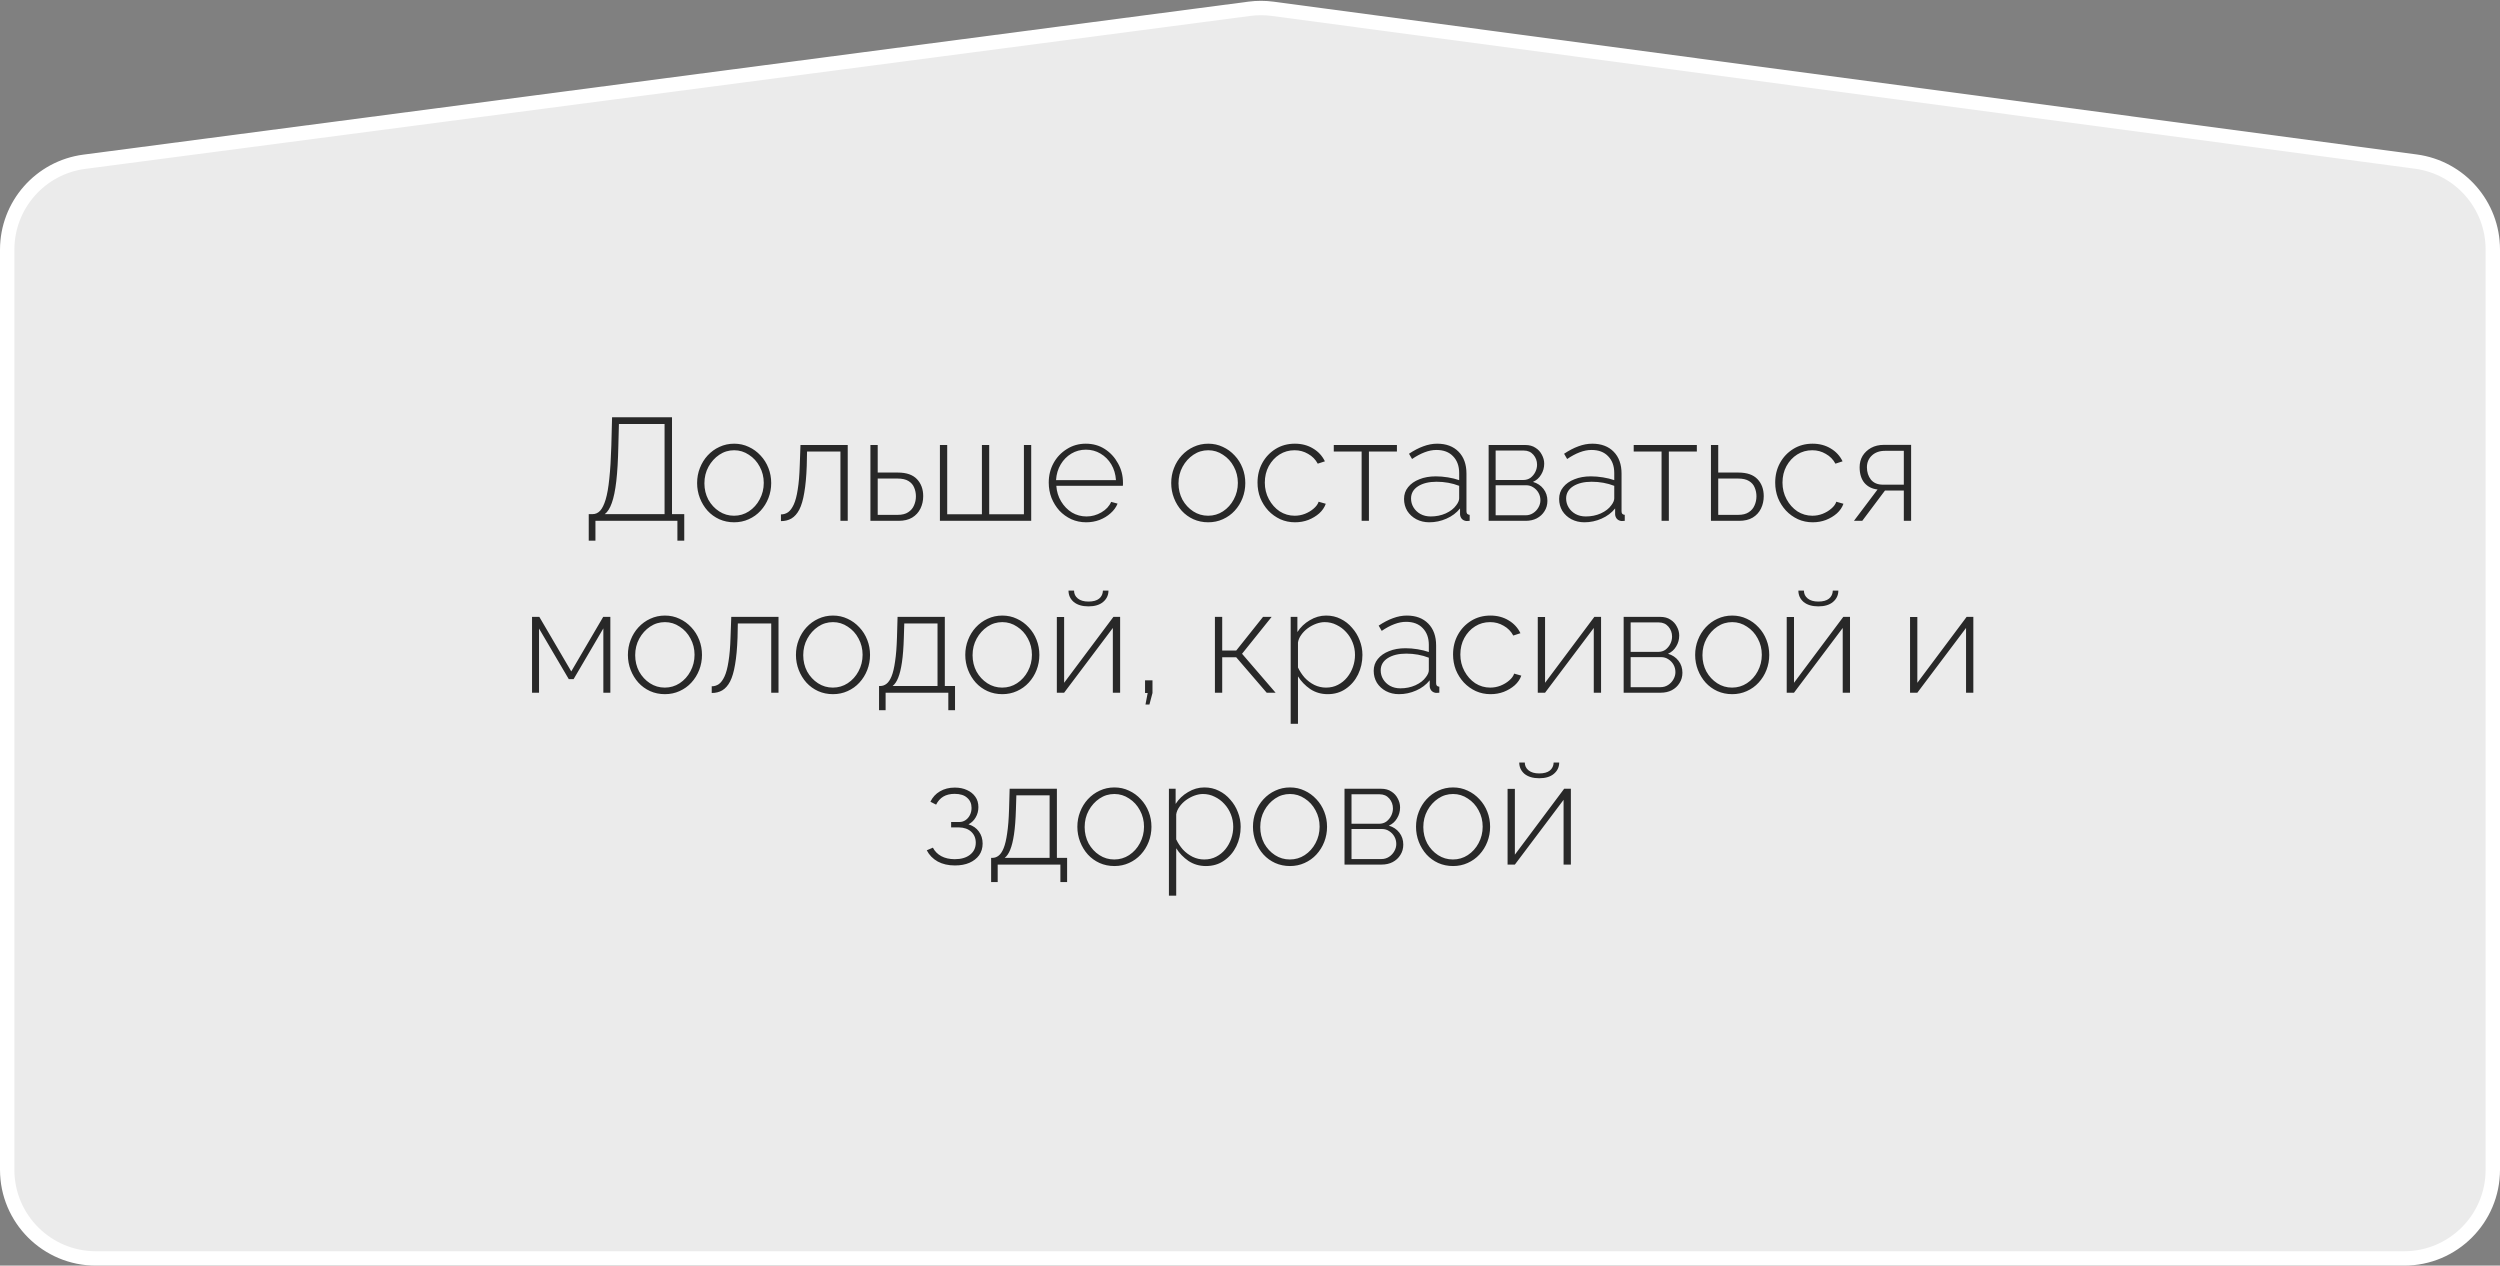
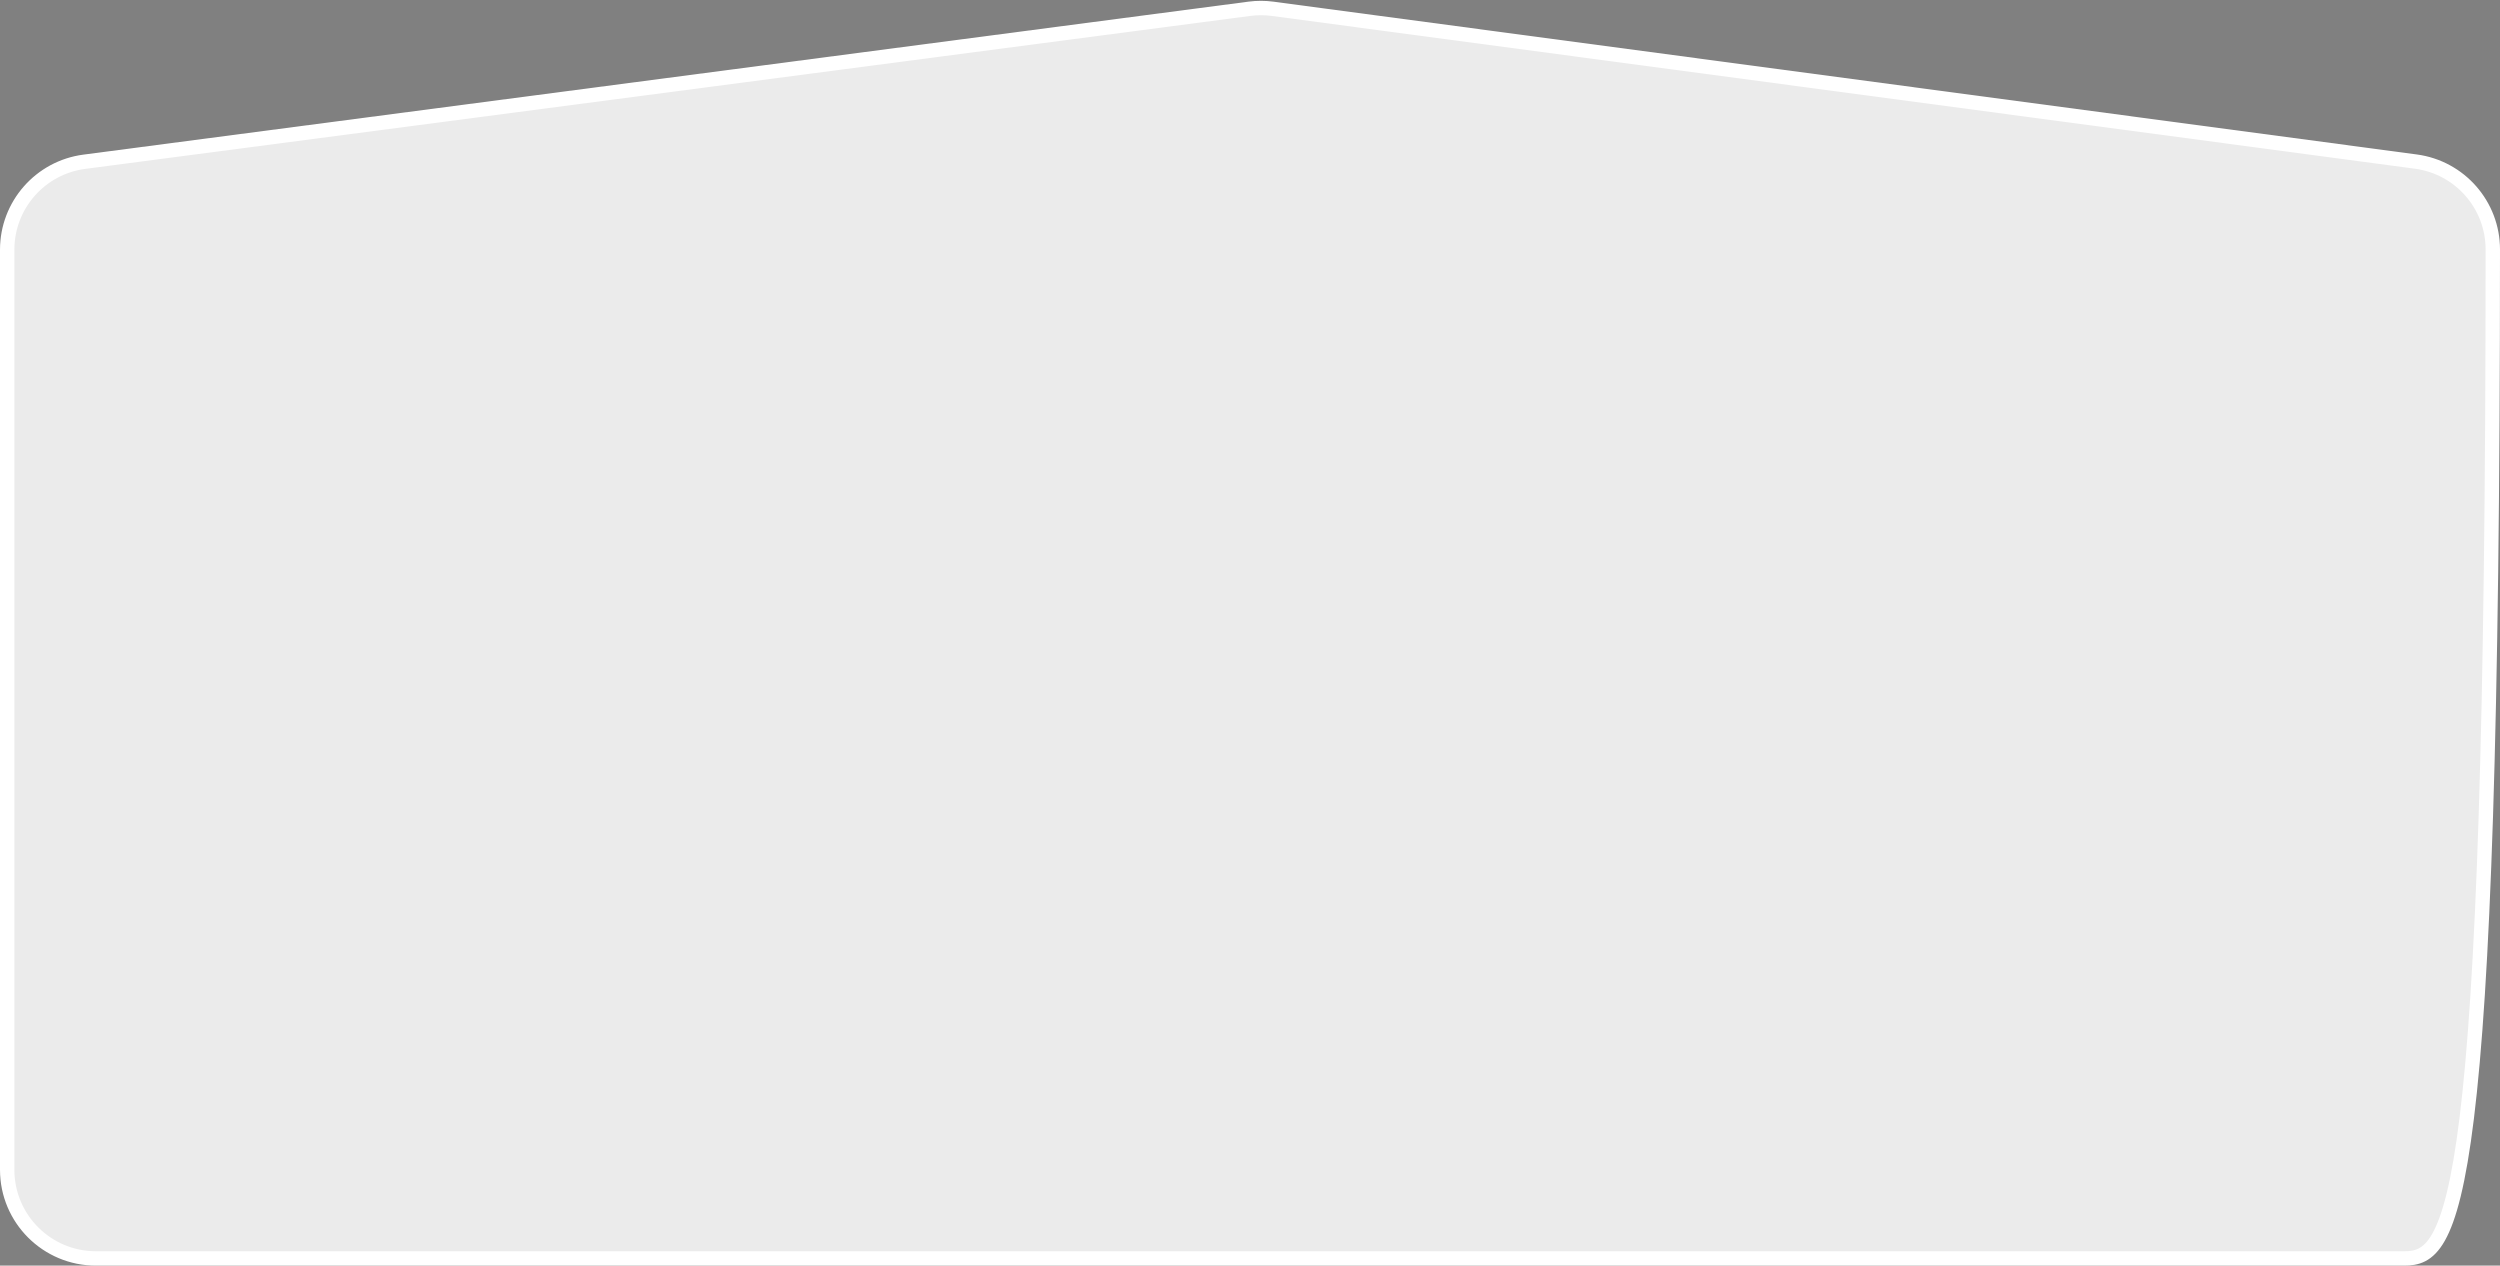
<svg xmlns="http://www.w3.org/2000/svg" width="480" height="243" viewBox="0 0 480 243" fill="none">
  <rect x="0" y="0" width="480" height="243" fill="#808080" stroke="none" />
-   <path d="M478.619 47.904V224.591C478.619 233.995 470.995 241.619 461.591 241.619H18.409C9.005 241.619 1.381 233.995 1.381 224.591V47.941C1.381 39.393 7.717 32.17 16.192 31.057L239.882 1.686C241.367 1.491 242.87 1.493 244.354 1.692L463.847 31.025C472.304 32.155 478.619 39.371 478.619 47.904Z" fill="#EBEBEB" stroke="white" stroke-width="2.761" />
-   <path d="M113.037 103.808V98.712H113.793C114.334 98.712 114.81 98.497 115.221 98.068C115.631 97.62 115.986 96.901 116.285 95.912C116.583 94.923 116.817 93.588 116.985 91.908C117.171 90.209 117.302 88.091 117.377 85.552L117.517 80.12H129.025V98.712H131.377V103.808H130.061V100H114.325V103.808H113.037ZM116.117 98.712H127.597V81.408H118.833L118.721 85.692C118.665 88.38 118.534 90.611 118.329 92.384C118.123 94.157 117.834 95.557 117.461 96.584C117.106 97.592 116.658 98.301 116.117 98.712ZM140.958 100.28C139.931 100.28 138.979 100.084 138.102 99.692C137.243 99.3 136.497 98.759 135.862 98.068C135.227 97.359 134.733 96.547 134.378 95.632C134.023 94.717 133.846 93.756 133.846 92.748C133.846 91.721 134.023 90.76 134.378 89.864C134.733 88.949 135.227 88.147 135.862 87.456C136.515 86.747 137.271 86.196 138.13 85.804C139.007 85.393 139.95 85.188 140.958 85.188C141.966 85.188 142.899 85.393 143.758 85.804C144.617 86.196 145.373 86.747 146.026 87.456C146.679 88.147 147.183 88.949 147.538 89.864C147.893 90.76 148.07 91.721 148.07 92.748C148.07 93.756 147.893 94.717 147.538 95.632C147.183 96.547 146.679 97.359 146.026 98.068C145.391 98.759 144.635 99.3 143.758 99.692C142.899 100.084 141.966 100.28 140.958 100.28ZM135.246 92.804C135.246 93.943 135.498 94.988 136.002 95.94C136.525 96.873 137.215 97.62 138.074 98.18C138.933 98.74 139.885 99.02 140.93 99.02C141.975 99.02 142.927 98.74 143.786 98.18C144.663 97.601 145.354 96.836 145.858 95.884C146.381 94.913 146.642 93.859 146.642 92.72C146.642 91.581 146.381 90.536 145.858 89.584C145.354 88.632 144.663 87.876 143.786 87.316C142.927 86.737 141.985 86.448 140.958 86.448C139.913 86.448 138.961 86.737 138.102 87.316C137.243 87.895 136.553 88.66 136.03 89.612C135.507 90.564 135.246 91.628 135.246 92.804ZM149.94 100.056V98.768C150.444 98.768 150.902 98.628 151.312 98.348C151.723 98.049 152.087 97.555 152.404 96.864C152.722 96.173 152.974 95.221 153.16 94.008C153.366 92.776 153.496 91.227 153.552 89.36L153.692 85.44H162.764V100H161.364V86.7H154.952L154.896 89.444C154.822 91.497 154.663 93.215 154.42 94.596C154.196 95.959 153.879 97.041 153.468 97.844C153.058 98.628 152.554 99.197 151.956 99.552C151.378 99.888 150.706 100.056 149.94 100.056ZM167.12 100V85.44H168.52V90.732H172.412C174.036 90.732 175.249 91.152 176.052 91.992C176.854 92.832 177.256 93.924 177.256 95.268C177.256 96.127 177.078 96.92 176.724 97.648C176.369 98.376 175.837 98.955 175.128 99.384C174.437 99.795 173.569 100 172.524 100H167.12ZM168.52 98.852H172.356C173.196 98.852 173.868 98.684 174.372 98.348C174.894 98.012 175.268 97.573 175.492 97.032C175.734 96.491 175.856 95.912 175.856 95.296C175.856 94.699 175.744 94.139 175.52 93.616C175.314 93.093 174.95 92.673 174.428 92.356C173.924 92.039 173.214 91.88 172.3 91.88H168.52V98.852ZM180.463 100V85.44H181.863V98.74H188.527V85.44H189.927V98.74H196.591V85.44H197.991V100H180.463ZM208.554 100.28C207.527 100.28 206.575 100.084 205.698 99.692C204.82 99.281 204.055 98.731 203.402 98.04C202.767 97.331 202.263 96.519 201.89 95.604C201.535 94.671 201.358 93.691 201.358 92.664C201.358 91.283 201.666 90.032 202.282 88.912C202.898 87.792 203.747 86.896 204.83 86.224C205.912 85.533 207.126 85.188 208.47 85.188C209.851 85.188 211.074 85.533 212.138 86.224C213.202 86.915 214.042 87.829 214.658 88.968C215.292 90.088 215.61 91.32 215.61 92.664C215.61 92.776 215.61 92.888 215.61 93C215.61 93.112 215.6 93.205 215.582 93.28H202.814C202.888 94.381 203.196 95.38 203.738 96.276C204.279 97.172 204.97 97.881 205.81 98.404C206.668 98.908 207.602 99.16 208.61 99.16C209.618 99.16 210.57 98.899 211.466 98.376C212.362 97.853 212.987 97.181 213.342 96.36L214.574 96.696C214.294 97.387 213.846 98.003 213.23 98.544C212.632 99.085 211.923 99.515 211.102 99.832C210.299 100.131 209.45 100.28 208.554 100.28ZM202.758 92.188H214.266C214.191 91.049 213.892 90.041 213.37 89.164C212.847 88.287 212.156 87.596 211.298 87.092C210.458 86.588 209.524 86.336 208.498 86.336C207.471 86.336 206.538 86.588 205.698 87.092C204.858 87.596 204.176 88.287 203.654 89.164C203.131 90.041 202.832 91.049 202.758 92.188ZM231.985 100.28C230.959 100.28 230.007 100.084 229.129 99.692C228.271 99.3 227.524 98.759 226.889 98.068C226.255 97.359 225.76 96.547 225.405 95.632C225.051 94.717 224.873 93.756 224.873 92.748C224.873 91.721 225.051 90.76 225.405 89.864C225.76 88.949 226.255 88.147 226.889 87.456C227.543 86.747 228.299 86.196 229.157 85.804C230.035 85.393 230.977 85.188 231.985 85.188C232.993 85.188 233.927 85.393 234.785 85.804C235.644 86.196 236.4 86.747 237.053 87.456C237.707 88.147 238.211 88.949 238.565 89.864C238.92 90.76 239.097 91.721 239.097 92.748C239.097 93.756 238.92 94.717 238.565 95.632C238.211 96.547 237.707 97.359 237.053 98.068C236.419 98.759 235.663 99.3 234.785 99.692C233.927 100.084 232.993 100.28 231.985 100.28ZM226.273 92.804C226.273 93.943 226.525 94.988 227.029 95.94C227.552 96.873 228.243 97.62 229.101 98.18C229.96 98.74 230.912 99.02 231.957 99.02C233.003 99.02 233.955 98.74 234.813 98.18C235.691 97.601 236.381 96.836 236.885 95.884C237.408 94.913 237.669 93.859 237.669 92.72C237.669 91.581 237.408 90.536 236.885 89.584C236.381 88.632 235.691 87.876 234.813 87.316C233.955 86.737 233.012 86.448 231.985 86.448C230.94 86.448 229.988 86.737 229.129 87.316C228.271 87.895 227.58 88.66 227.057 89.612C226.535 90.564 226.273 91.628 226.273 92.804ZM248.64 100.28C247.632 100.28 246.689 100.084 245.812 99.692C244.934 99.281 244.169 98.731 243.516 98.04C242.862 97.331 242.349 96.519 241.976 95.604C241.621 94.689 241.444 93.709 241.444 92.664C241.444 91.264 241.752 90.004 242.368 88.884C242.984 87.764 243.833 86.868 244.916 86.196C245.998 85.524 247.23 85.188 248.612 85.188C249.937 85.188 251.104 85.496 252.112 86.112C253.12 86.709 253.876 87.531 254.38 88.576L253.008 89.024C252.578 88.221 251.962 87.596 251.16 87.148C250.376 86.681 249.508 86.448 248.556 86.448C247.492 86.448 246.53 86.719 245.672 87.26C244.813 87.801 244.122 88.548 243.6 89.5C243.096 90.433 242.844 91.488 242.844 92.664C242.844 93.821 243.105 94.885 243.628 95.856C244.15 96.827 244.841 97.601 245.7 98.18C246.577 98.74 247.538 99.02 248.584 99.02C249.256 99.02 249.909 98.899 250.544 98.656C251.197 98.395 251.757 98.059 252.224 97.648C252.709 97.237 253.026 96.799 253.176 96.332L254.548 96.724C254.305 97.415 253.885 98.031 253.288 98.572C252.69 99.095 251.99 99.515 251.188 99.832C250.404 100.131 249.554 100.28 248.64 100.28ZM261.433 100V86.7H256.085V85.44H268.209V86.7H262.833V100H261.433ZM269.576 95.8C269.576 94.923 269.837 94.167 270.36 93.532C270.882 92.879 271.601 92.375 272.516 92.02C273.43 91.647 274.485 91.46 275.68 91.46C276.426 91.46 277.201 91.525 278.004 91.656C278.806 91.787 279.525 91.964 280.16 92.188V90.816C280.16 89.472 279.768 88.399 278.984 87.596C278.218 86.793 277.154 86.392 275.792 86.392C275.064 86.392 274.308 86.541 273.524 86.84C272.74 87.139 271.937 87.568 271.116 88.128L270.528 87.12C271.48 86.485 272.394 86.009 273.272 85.692C274.168 85.356 275.054 85.188 275.932 85.188C277.668 85.188 279.04 85.701 280.048 86.728C281.056 87.755 281.56 89.155 281.56 90.928V98.152C281.56 98.376 281.606 98.544 281.7 98.656C281.812 98.768 281.97 98.833 282.176 98.852V100C282.008 100.019 281.868 100.028 281.756 100.028C281.644 100.028 281.55 100.028 281.476 100.028C281.121 99.972 280.841 99.823 280.636 99.58C280.449 99.337 280.346 99.067 280.328 98.768V97.62C279.656 98.46 278.788 99.113 277.724 99.58C276.678 100.047 275.577 100.28 274.42 100.28C273.505 100.28 272.674 100.084 271.928 99.692C271.2 99.3 270.621 98.768 270.192 98.096C269.781 97.405 269.576 96.64 269.576 95.8ZM279.6 97.004C279.786 96.761 279.926 96.528 280.02 96.304C280.113 96.08 280.16 95.875 280.16 95.688V93.28C279.488 93.019 278.788 92.823 278.06 92.692C277.332 92.561 276.585 92.496 275.82 92.496C274.364 92.496 273.178 92.785 272.264 93.364C271.368 93.943 270.92 94.727 270.92 95.716C270.92 96.332 271.078 96.901 271.396 97.424C271.713 97.947 272.152 98.367 272.712 98.684C273.29 99.001 273.953 99.16 274.7 99.16C275.745 99.16 276.706 98.964 277.584 98.572C278.48 98.161 279.152 97.639 279.6 97.004ZM285.819 100V85.44H292.847C293.631 85.44 294.284 85.617 294.807 85.972C295.348 86.308 295.759 86.756 296.039 87.316C296.337 87.857 296.487 88.427 296.487 89.024C296.487 89.789 296.291 90.489 295.899 91.124C295.525 91.759 295.003 92.225 294.331 92.524C295.171 92.767 295.843 93.215 296.347 93.868C296.851 94.521 297.103 95.287 297.103 96.164C297.103 96.911 296.916 97.573 296.543 98.152C296.188 98.731 295.693 99.188 295.059 99.524C294.443 99.841 293.733 100 292.931 100H285.819ZM287.163 98.936H292.903C293.444 98.936 293.929 98.796 294.359 98.516C294.788 98.236 295.124 97.881 295.367 97.452C295.628 97.004 295.759 96.537 295.759 96.052C295.759 95.529 295.637 95.053 295.395 94.624C295.152 94.195 294.825 93.849 294.415 93.588C294.004 93.308 293.537 93.168 293.015 93.168H287.163V98.936ZM287.163 92.16H292.455C292.996 92.16 293.463 92.02 293.855 91.74C294.247 91.441 294.555 91.068 294.779 90.62C295.003 90.172 295.115 89.705 295.115 89.22C295.115 88.492 294.881 87.857 294.415 87.316C293.948 86.775 293.332 86.504 292.567 86.504H287.163V92.16ZM299.353 95.8C299.353 94.923 299.614 94.167 300.137 93.532C300.66 92.879 301.378 92.375 302.293 92.02C303.208 91.647 304.262 91.46 305.457 91.46C306.204 91.46 306.978 91.525 307.781 91.656C308.584 91.787 309.302 91.964 309.937 92.188V90.816C309.937 89.472 309.545 88.399 308.761 87.596C307.996 86.793 306.932 86.392 305.569 86.392C304.841 86.392 304.085 86.541 303.301 86.84C302.517 87.139 301.714 87.568 300.893 88.128L300.305 87.12C301.257 86.485 302.172 86.009 303.049 85.692C303.945 85.356 304.832 85.188 305.709 85.188C307.445 85.188 308.817 85.701 309.825 86.728C310.833 87.755 311.337 89.155 311.337 90.928V98.152C311.337 98.376 311.384 98.544 311.477 98.656C311.589 98.768 311.748 98.833 311.953 98.852V100C311.785 100.019 311.645 100.028 311.533 100.028C311.421 100.028 311.328 100.028 311.253 100.028C310.898 99.972 310.618 99.823 310.413 99.58C310.226 99.337 310.124 99.067 310.105 98.768V97.62C309.433 98.46 308.565 99.113 307.501 99.58C306.456 100.047 305.354 100.28 304.197 100.28C303.282 100.28 302.452 100.084 301.705 99.692C300.977 99.3 300.398 98.768 299.969 98.096C299.558 97.405 299.353 96.64 299.353 95.8ZM309.377 97.004C309.564 96.761 309.704 96.528 309.797 96.304C309.89 96.08 309.937 95.875 309.937 95.688V93.28C309.265 93.019 308.565 92.823 307.837 92.692C307.109 92.561 306.362 92.496 305.597 92.496C304.141 92.496 302.956 92.785 302.041 93.364C301.145 93.943 300.697 94.727 300.697 95.716C300.697 96.332 300.856 96.901 301.173 97.424C301.49 97.947 301.929 98.367 302.489 98.684C303.068 99.001 303.73 99.16 304.477 99.16C305.522 99.16 306.484 98.964 307.361 98.572C308.257 98.161 308.929 97.639 309.377 97.004ZM319.019 100V86.7H313.671V85.44H325.795V86.7H320.419V100H319.019ZM328.502 100V85.44H329.902V90.732H333.794C335.418 90.732 336.632 91.152 337.434 91.992C338.237 92.832 338.638 93.924 338.638 95.268C338.638 96.127 338.461 96.92 338.106 97.648C337.752 98.376 337.22 98.955 336.51 99.384C335.82 99.795 334.952 100 333.906 100H328.502ZM329.902 98.852H333.738C334.578 98.852 335.25 98.684 335.754 98.348C336.277 98.012 336.65 97.573 336.874 97.032C337.117 96.491 337.238 95.912 337.238 95.296C337.238 94.699 337.126 94.139 336.902 93.616C336.697 93.093 336.333 92.673 335.81 92.356C335.306 92.039 334.597 91.88 333.682 91.88H329.902V98.852ZM348.034 100.28C347.026 100.28 346.083 100.084 345.206 99.692C344.329 99.281 343.563 98.731 342.91 98.04C342.257 97.331 341.743 96.519 341.37 95.604C341.015 94.689 340.838 93.709 340.838 92.664C340.838 91.264 341.146 90.004 341.762 88.884C342.378 87.764 343.227 86.868 344.31 86.196C345.393 85.524 346.625 85.188 348.006 85.188C349.331 85.188 350.498 85.496 351.506 86.112C352.514 86.709 353.27 87.531 353.774 88.576L352.402 89.024C351.973 88.221 351.357 87.596 350.554 87.148C349.77 86.681 348.902 86.448 347.95 86.448C346.886 86.448 345.925 86.719 345.066 87.26C344.207 87.801 343.517 88.548 342.994 89.5C342.49 90.433 342.238 91.488 342.238 92.664C342.238 93.821 342.499 94.885 343.022 95.856C343.545 96.827 344.235 97.601 345.094 98.18C345.971 98.74 346.933 99.02 347.978 99.02C348.65 99.02 349.303 98.899 349.938 98.656C350.591 98.395 351.151 98.059 351.618 97.648C352.103 97.237 352.421 96.799 352.57 96.332L353.942 96.724C353.699 97.415 353.279 98.031 352.682 98.572C352.085 99.095 351.385 99.515 350.582 99.832C349.798 100.131 348.949 100.28 348.034 100.28ZM355.957 100L360.493 93.98C359.448 93.868 358.608 93.448 357.973 92.72C357.357 91.973 357.049 90.965 357.049 89.696C357.049 88.893 357.236 88.175 357.609 87.54C358.001 86.905 358.543 86.392 359.233 86C359.943 85.608 360.773 85.412 361.725 85.412H366.933V100H365.533V94.176H361.921L357.553 100H355.957ZM361.529 93.056H365.533V86.56H361.921C360.876 86.56 360.036 86.859 359.401 87.456C358.767 88.053 358.449 88.809 358.449 89.724C358.449 90.639 358.701 91.423 359.205 92.076C359.728 92.729 360.503 93.056 361.529 93.056ZM102.151 133V118.44H103.551L109.683 128.912L115.815 118.44H117.187V133H115.843V120.652L110.131 130.396H109.207L103.495 120.68V133H102.151ZM127.669 133.28C126.642 133.28 125.69 133.084 124.813 132.692C123.954 132.3 123.208 131.759 122.573 131.068C121.938 130.359 121.444 129.547 121.089 128.632C120.734 127.717 120.557 126.756 120.557 125.748C120.557 124.721 120.734 123.76 121.089 122.864C121.444 121.949 121.938 121.147 122.573 120.456C123.226 119.747 123.982 119.196 124.841 118.804C125.718 118.393 126.661 118.188 127.669 118.188C128.677 118.188 129.61 118.393 130.469 118.804C131.328 119.196 132.084 119.747 132.737 120.456C133.39 121.147 133.894 121.949 134.249 122.864C134.604 123.76 134.781 124.721 134.781 125.748C134.781 126.756 134.604 127.717 134.249 128.632C133.894 129.547 133.39 130.359 132.737 131.068C132.102 131.759 131.346 132.3 130.469 132.692C129.61 133.084 128.677 133.28 127.669 133.28ZM121.957 125.804C121.957 126.943 122.209 127.988 122.713 128.94C123.236 129.873 123.926 130.62 124.785 131.18C125.644 131.74 126.596 132.02 127.641 132.02C128.686 132.02 129.638 131.74 130.497 131.18C131.374 130.601 132.065 129.836 132.569 128.884C133.092 127.913 133.353 126.859 133.353 125.72C133.353 124.581 133.092 123.536 132.569 122.584C132.065 121.632 131.374 120.876 130.497 120.316C129.638 119.737 128.696 119.448 127.669 119.448C126.624 119.448 125.672 119.737 124.813 120.316C123.954 120.895 123.264 121.66 122.741 122.612C122.218 123.564 121.957 124.628 121.957 125.804ZM136.651 133.056V131.768C137.155 131.768 137.613 131.628 138.023 131.348C138.434 131.049 138.798 130.555 139.115 129.864C139.433 129.173 139.685 128.221 139.871 127.008C140.077 125.776 140.207 124.227 140.263 122.36L140.403 118.44H149.475V133H148.075V119.7H141.663L141.607 122.444C141.533 124.497 141.374 126.215 141.131 127.596C140.907 128.959 140.59 130.041 140.179 130.844C139.769 131.628 139.265 132.197 138.667 132.552C138.089 132.888 137.417 133.056 136.651 133.056ZM159.934 133.28C158.908 133.28 157.956 133.084 157.078 132.692C156.22 132.3 155.473 131.759 154.838 131.068C154.204 130.359 153.709 129.547 153.354 128.632C153 127.717 152.822 126.756 152.822 125.748C152.822 124.721 153 123.76 153.354 122.864C153.709 121.949 154.204 121.147 154.838 120.456C155.492 119.747 156.248 119.196 157.106 118.804C157.984 118.393 158.926 118.188 159.934 118.188C160.942 118.188 161.876 118.393 162.734 118.804C163.593 119.196 164.349 119.747 165.002 120.456C165.656 121.147 166.16 121.949 166.514 122.864C166.869 123.76 167.046 124.721 167.046 125.748C167.046 126.756 166.869 127.717 166.514 128.632C166.16 129.547 165.656 130.359 165.002 131.068C164.368 131.759 163.612 132.3 162.734 132.692C161.876 133.084 160.942 133.28 159.934 133.28ZM154.222 125.804C154.222 126.943 154.474 127.988 154.978 128.94C155.501 129.873 156.192 130.62 157.05 131.18C157.909 131.74 158.861 132.02 159.906 132.02C160.952 132.02 161.904 131.74 162.762 131.18C163.64 130.601 164.33 129.836 164.834 128.884C165.357 127.913 165.618 126.859 165.618 125.72C165.618 124.581 165.357 123.536 164.834 122.584C164.33 121.632 163.64 120.876 162.762 120.316C161.904 119.737 160.961 119.448 159.934 119.448C158.889 119.448 157.937 119.737 157.078 120.316C156.22 120.895 155.529 121.66 155.006 122.612C154.484 123.564 154.222 124.628 154.222 125.804ZM168.777 136.36V131.712H169.001C169.449 131.712 169.85 131.572 170.205 131.292C170.578 131.012 170.905 130.527 171.185 129.836C171.465 129.145 171.689 128.193 171.857 126.98C172.043 125.767 172.165 124.227 172.221 122.36L172.333 118.44H181.405V131.712H183.365V136.36H182.077V133H170.037V136.36H168.777ZM171.381 131.712H180.005V119.7H173.621L173.537 122.444C173.481 124.329 173.359 125.907 173.173 127.176C172.986 128.427 172.743 129.416 172.445 130.144C172.165 130.853 171.81 131.376 171.381 131.712ZM192.446 133.28C191.42 133.28 190.468 133.084 189.59 132.692C188.732 132.3 187.985 131.759 187.35 131.068C186.716 130.359 186.221 129.547 185.866 128.632C185.512 127.717 185.334 126.756 185.334 125.748C185.334 124.721 185.512 123.76 185.866 122.864C186.221 121.949 186.716 121.147 187.35 120.456C188.004 119.747 188.76 119.196 189.618 118.804C190.496 118.393 191.438 118.188 192.446 118.188C193.454 118.188 194.388 118.393 195.246 118.804C196.105 119.196 196.861 119.747 197.514 120.456C198.168 121.147 198.672 121.949 199.026 122.864C199.381 123.76 199.558 124.721 199.558 125.748C199.558 126.756 199.381 127.717 199.026 128.632C198.672 129.547 198.168 130.359 197.514 131.068C196.88 131.759 196.124 132.3 195.246 132.692C194.388 133.084 193.454 133.28 192.446 133.28ZM186.734 125.804C186.734 126.943 186.986 127.988 187.49 128.94C188.013 129.873 188.704 130.62 189.562 131.18C190.421 131.74 191.373 132.02 192.418 132.02C193.464 132.02 194.416 131.74 195.274 131.18C196.152 130.601 196.842 129.836 197.346 128.884C197.869 127.913 198.13 126.859 198.13 125.72C198.13 124.581 197.869 123.536 197.346 122.584C196.842 121.632 196.152 120.876 195.274 120.316C194.416 119.737 193.473 119.448 192.446 119.448C191.401 119.448 190.449 119.737 189.59 120.316C188.732 120.895 188.041 121.66 187.518 122.612C186.996 123.564 186.734 124.628 186.734 125.804ZM202.913 133V118.468H204.313V131.096L213.777 118.44H215.065V133H213.665V120.568L204.313 133H202.913ZM208.989 116.424C207.794 116.424 206.851 116.144 206.161 115.584C205.489 115.005 205.153 114.277 205.153 113.4H206.217C206.217 114.016 206.459 114.52 206.945 114.912C207.43 115.304 208.111 115.5 208.989 115.5C209.885 115.5 210.566 115.313 211.033 114.94C211.499 114.548 211.742 114.035 211.761 113.4H212.825C212.825 114.277 212.479 115.005 211.789 115.584C211.117 116.144 210.183 116.424 208.989 116.424ZM219.933 135.268L220.353 133.056H219.849V130.62H221.277V133.056L220.689 135.268H219.933ZM233.264 133V118.44H234.664V124.908H237.352L242.504 118.44H244.156L238.472 125.524L244.912 133H243.204L237.352 126.196H234.664V133H233.264ZM254.923 133.28C253.672 133.28 252.552 132.953 251.563 132.3C250.592 131.628 249.808 130.816 249.211 129.864V138.964H247.811V118.44H249.099V121.352C249.696 120.419 250.49 119.663 251.479 119.084C252.468 118.487 253.514 118.188 254.615 118.188C255.642 118.188 256.575 118.403 257.415 118.832C258.255 119.243 258.983 119.812 259.599 120.54C260.234 121.249 260.719 122.052 261.055 122.948C261.41 123.844 261.587 124.777 261.587 125.748C261.587 127.092 261.307 128.343 260.747 129.5C260.187 130.639 259.403 131.553 258.395 132.244C257.406 132.935 256.248 133.28 254.923 133.28ZM254.587 132.02C255.446 132.02 256.211 131.843 256.883 131.488C257.574 131.133 258.162 130.657 258.647 130.06C259.132 129.463 259.506 128.791 259.767 128.044C260.028 127.297 260.159 126.532 260.159 125.748C260.159 124.908 260.01 124.115 259.711 123.368C259.412 122.603 258.992 121.931 258.451 121.352C257.928 120.773 257.312 120.316 256.603 119.98C255.912 119.625 255.156 119.448 254.335 119.448C253.831 119.448 253.29 119.551 252.711 119.756C252.151 119.961 251.61 120.251 251.087 120.624C250.583 120.997 250.163 121.427 249.827 121.912C249.491 122.379 249.286 122.864 249.211 123.368V128.156C249.547 128.865 249.976 129.519 250.499 130.116C251.04 130.695 251.666 131.161 252.375 131.516C253.084 131.852 253.822 132.02 254.587 132.02ZM263.751 128.8C263.751 127.923 264.013 127.167 264.535 126.532C265.058 125.879 265.777 125.375 266.691 125.02C267.606 124.647 268.661 124.46 269.855 124.46C270.602 124.46 271.377 124.525 272.179 124.656C272.982 124.787 273.701 124.964 274.335 125.188V123.816C274.335 122.472 273.943 121.399 273.159 120.596C272.394 119.793 271.33 119.392 269.967 119.392C269.239 119.392 268.483 119.541 267.699 119.84C266.915 120.139 266.113 120.568 265.291 121.128L264.703 120.12C265.655 119.485 266.57 119.009 267.447 118.692C268.343 118.356 269.23 118.188 270.107 118.188C271.843 118.188 273.215 118.701 274.223 119.728C275.231 120.755 275.735 122.155 275.735 123.928V131.152C275.735 131.376 275.782 131.544 275.875 131.656C275.987 131.768 276.146 131.833 276.351 131.852V133C276.183 133.019 276.043 133.028 275.931 133.028C275.819 133.028 275.726 133.028 275.651 133.028C275.297 132.972 275.017 132.823 274.811 132.58C274.625 132.337 274.522 132.067 274.503 131.768V130.62C273.831 131.46 272.963 132.113 271.899 132.58C270.854 133.047 269.753 133.28 268.595 133.28C267.681 133.28 266.85 133.084 266.103 132.692C265.375 132.3 264.797 131.768 264.367 131.096C263.957 130.405 263.751 129.64 263.751 128.8ZM273.775 130.004C273.962 129.761 274.102 129.528 274.195 129.304C274.289 129.08 274.335 128.875 274.335 128.688V126.28C273.663 126.019 272.963 125.823 272.235 125.692C271.507 125.561 270.761 125.496 269.995 125.496C268.539 125.496 267.354 125.785 266.439 126.364C265.543 126.943 265.095 127.727 265.095 128.716C265.095 129.332 265.254 129.901 265.571 130.424C265.889 130.947 266.327 131.367 266.887 131.684C267.466 132.001 268.129 132.16 268.875 132.16C269.921 132.16 270.882 131.964 271.759 131.572C272.655 131.161 273.327 130.639 273.775 130.004ZM286.183 133.28C285.175 133.28 284.232 133.084 283.355 132.692C282.477 132.281 281.712 131.731 281.059 131.04C280.405 130.331 279.892 129.519 279.519 128.604C279.164 127.689 278.987 126.709 278.987 125.664C278.987 124.264 279.295 123.004 279.911 121.884C280.527 120.764 281.376 119.868 282.459 119.196C283.541 118.524 284.773 118.188 286.155 118.188C287.48 118.188 288.647 118.496 289.655 119.112C290.663 119.709 291.419 120.531 291.923 121.576L290.551 122.024C290.121 121.221 289.505 120.596 288.703 120.148C287.919 119.681 287.051 119.448 286.099 119.448C285.035 119.448 284.073 119.719 283.215 120.26C282.356 120.801 281.665 121.548 281.143 122.5C280.639 123.433 280.387 124.488 280.387 125.664C280.387 126.821 280.648 127.885 281.171 128.856C281.693 129.827 282.384 130.601 283.243 131.18C284.12 131.74 285.081 132.02 286.127 132.02C286.799 132.02 287.452 131.899 288.087 131.656C288.74 131.395 289.3 131.059 289.767 130.648C290.252 130.237 290.569 129.799 290.719 129.332L292.091 129.724C291.848 130.415 291.428 131.031 290.831 131.572C290.233 132.095 289.533 132.515 288.731 132.832C287.947 133.131 287.097 133.28 286.183 133.28ZM295.252 133V118.468H296.652V131.096L306.116 118.44H307.404V133H306.004V120.568L296.652 133H295.252ZM311.741 133V118.44H318.769C319.553 118.44 320.206 118.617 320.729 118.972C321.27 119.308 321.681 119.756 321.961 120.316C322.259 120.857 322.409 121.427 322.409 122.024C322.409 122.789 322.213 123.489 321.821 124.124C321.447 124.759 320.925 125.225 320.253 125.524C321.093 125.767 321.765 126.215 322.269 126.868C322.773 127.521 323.025 128.287 323.025 129.164C323.025 129.911 322.838 130.573 322.465 131.152C322.11 131.731 321.615 132.188 320.981 132.524C320.365 132.841 319.655 133 318.853 133H311.741ZM313.085 131.936H318.825C319.366 131.936 319.851 131.796 320.281 131.516C320.71 131.236 321.046 130.881 321.289 130.452C321.55 130.004 321.681 129.537 321.681 129.052C321.681 128.529 321.559 128.053 321.317 127.624C321.074 127.195 320.747 126.849 320.337 126.588C319.926 126.308 319.459 126.168 318.937 126.168H313.085V131.936ZM313.085 125.16H318.377C318.918 125.16 319.385 125.02 319.777 124.74C320.169 124.441 320.477 124.068 320.701 123.62C320.925 123.172 321.037 122.705 321.037 122.22C321.037 121.492 320.803 120.857 320.337 120.316C319.87 119.775 319.254 119.504 318.489 119.504H313.085V125.16ZM332.583 133.28C331.556 133.28 330.604 133.084 329.727 132.692C328.868 132.3 328.122 131.759 327.487 131.068C326.852 130.359 326.358 129.547 326.003 128.632C325.648 127.717 325.471 126.756 325.471 125.748C325.471 124.721 325.648 123.76 326.003 122.864C326.358 121.949 326.852 121.147 327.487 120.456C328.14 119.747 328.896 119.196 329.755 118.804C330.632 118.393 331.575 118.188 332.583 118.188C333.591 118.188 334.524 118.393 335.383 118.804C336.242 119.196 336.998 119.747 337.651 120.456C338.304 121.147 338.808 121.949 339.163 122.864C339.518 123.76 339.695 124.721 339.695 125.748C339.695 126.756 339.518 127.717 339.163 128.632C338.808 129.547 338.304 130.359 337.651 131.068C337.016 131.759 336.26 132.3 335.383 132.692C334.524 133.084 333.591 133.28 332.583 133.28ZM326.871 125.804C326.871 126.943 327.123 127.988 327.627 128.94C328.15 129.873 328.84 130.62 329.699 131.18C330.558 131.74 331.51 132.02 332.555 132.02C333.6 132.02 334.552 131.74 335.411 131.18C336.288 130.601 336.979 129.836 337.483 128.884C338.006 127.913 338.267 126.859 338.267 125.72C338.267 124.581 338.006 123.536 337.483 122.584C336.979 121.632 336.288 120.876 335.411 120.316C334.552 119.737 333.61 119.448 332.583 119.448C331.538 119.448 330.586 119.737 329.727 120.316C328.868 120.895 328.178 121.66 327.655 122.612C327.132 123.564 326.871 124.628 326.871 125.804ZM343.049 133V118.468H344.449V131.096L353.913 118.44H355.201V133H353.801V120.568L344.449 133H343.049ZM349.125 116.424C347.931 116.424 346.988 116.144 346.297 115.584C345.625 115.005 345.289 114.277 345.289 113.4H346.353C346.353 114.016 346.596 114.52 347.081 114.912C347.567 115.304 348.248 115.5 349.125 115.5C350.021 115.5 350.703 115.313 351.169 114.94C351.636 114.548 351.879 114.035 351.897 113.4H352.961C352.961 114.277 352.616 115.005 351.925 115.584C351.253 116.144 350.32 116.424 349.125 116.424ZM366.729 133V118.468H368.129V131.096L377.593 118.44H378.881V133H377.481V120.568L368.129 133H366.729ZM183.344 166.168C182.075 166.168 180.974 165.916 180.04 165.412C179.107 164.889 178.407 164.171 177.94 163.256L179.116 162.752C179.471 163.443 180.003 163.984 180.712 164.376C181.44 164.768 182.308 164.964 183.316 164.964C184.53 164.964 185.5 164.684 186.228 164.124C186.975 163.545 187.348 162.771 187.348 161.8C187.348 160.941 187.059 160.241 186.48 159.7C185.902 159.159 185.108 158.879 184.1 158.86H182.616V157.824H184.212C184.642 157.824 185.034 157.703 185.388 157.46C185.743 157.217 186.023 156.891 186.228 156.48C186.434 156.069 186.536 155.612 186.536 155.108C186.536 154.305 186.256 153.661 185.696 153.176C185.155 152.672 184.352 152.42 183.288 152.42C182.43 152.42 181.702 152.597 181.104 152.952C180.526 153.307 180.068 153.82 179.732 154.492L178.64 153.932C179.051 153.073 179.658 152.411 180.46 151.944C181.282 151.459 182.234 151.216 183.316 151.216C184.212 151.216 184.996 151.375 185.668 151.692C186.34 151.991 186.872 152.42 187.264 152.98C187.656 153.521 187.852 154.184 187.852 154.968C187.852 155.696 187.675 156.359 187.32 156.956C186.984 157.535 186.527 157.973 185.948 158.272C186.807 158.533 187.47 158.991 187.936 159.644C188.422 160.297 188.664 161.072 188.664 161.968C188.664 162.827 188.44 163.573 187.992 164.208C187.544 164.824 186.919 165.309 186.116 165.664C185.332 166 184.408 166.168 183.344 166.168ZM190.296 169.36V164.712H190.52C190.968 164.712 191.37 164.572 191.724 164.292C192.098 164.012 192.424 163.527 192.704 162.836C192.984 162.145 193.208 161.193 193.376 159.98C193.563 158.767 193.684 157.227 193.74 155.36L193.852 151.44H202.924V164.712H204.884V169.36H203.596V166H191.556V169.36H190.296ZM192.9 164.712H201.524V152.7H195.14L195.056 155.444C195 157.329 194.879 158.907 194.692 160.176C194.506 161.427 194.263 162.416 193.964 163.144C193.684 163.853 193.33 164.376 192.9 164.712ZM213.966 166.28C212.939 166.28 211.987 166.084 211.11 165.692C210.251 165.3 209.504 164.759 208.87 164.068C208.235 163.359 207.74 162.547 207.386 161.632C207.031 160.717 206.854 159.756 206.854 158.748C206.854 157.721 207.031 156.76 207.386 155.864C207.74 154.949 208.235 154.147 208.87 153.456C209.523 152.747 210.279 152.196 211.138 151.804C212.015 151.393 212.958 151.188 213.966 151.188C214.974 151.188 215.907 151.393 216.766 151.804C217.624 152.196 218.38 152.747 219.034 153.456C219.687 154.147 220.191 154.949 220.546 155.864C220.9 156.76 221.078 157.721 221.078 158.748C221.078 159.756 220.9 160.717 220.546 161.632C220.191 162.547 219.687 163.359 219.034 164.068C218.399 164.759 217.643 165.3 216.766 165.692C215.907 166.084 214.974 166.28 213.966 166.28ZM208.254 158.804C208.254 159.943 208.506 160.988 209.01 161.94C209.532 162.873 210.223 163.62 211.082 164.18C211.94 164.74 212.892 165.02 213.938 165.02C214.983 165.02 215.935 164.74 216.794 164.18C217.671 163.601 218.362 162.836 218.866 161.884C219.388 160.913 219.65 159.859 219.65 158.72C219.65 157.581 219.388 156.536 218.866 155.584C218.362 154.632 217.671 153.876 216.794 153.316C215.935 152.737 214.992 152.448 213.966 152.448C212.92 152.448 211.968 152.737 211.11 153.316C210.251 153.895 209.56 154.66 209.038 155.612C208.515 156.564 208.254 157.628 208.254 158.804ZM231.544 166.28C230.293 166.28 229.173 165.953 228.184 165.3C227.213 164.628 226.429 163.816 225.832 162.864V171.964H224.432V151.44H225.72V154.352C226.317 153.419 227.111 152.663 228.1 152.084C229.089 151.487 230.135 151.188 231.236 151.188C232.263 151.188 233.196 151.403 234.036 151.832C234.876 152.243 235.604 152.812 236.22 153.54C236.855 154.249 237.34 155.052 237.676 155.948C238.031 156.844 238.208 157.777 238.208 158.748C238.208 160.092 237.928 161.343 237.368 162.5C236.808 163.639 236.024 164.553 235.016 165.244C234.027 165.935 232.869 166.28 231.544 166.28ZM231.208 165.02C232.067 165.02 232.832 164.843 233.504 164.488C234.195 164.133 234.783 163.657 235.268 163.06C235.753 162.463 236.127 161.791 236.388 161.044C236.649 160.297 236.78 159.532 236.78 158.748C236.78 157.908 236.631 157.115 236.332 156.368C236.033 155.603 235.613 154.931 235.072 154.352C234.549 153.773 233.933 153.316 233.224 152.98C232.533 152.625 231.777 152.448 230.956 152.448C230.452 152.448 229.911 152.551 229.332 152.756C228.772 152.961 228.231 153.251 227.708 153.624C227.204 153.997 226.784 154.427 226.448 154.912C226.112 155.379 225.907 155.864 225.832 156.368V161.156C226.168 161.865 226.597 162.519 227.12 163.116C227.661 163.695 228.287 164.161 228.996 164.516C229.705 164.852 230.443 165.02 231.208 165.02ZM247.681 166.28C246.654 166.28 245.702 166.084 244.825 165.692C243.966 165.3 243.219 164.759 242.585 164.068C241.95 163.359 241.455 162.547 241.101 161.632C240.746 160.717 240.569 159.756 240.569 158.748C240.569 157.721 240.746 156.76 241.101 155.864C241.455 154.949 241.95 154.147 242.585 153.456C243.238 152.747 243.994 152.196 244.853 151.804C245.73 151.393 246.673 151.188 247.681 151.188C248.689 151.188 249.622 151.393 250.481 151.804C251.339 152.196 252.095 152.747 252.749 153.456C253.402 154.147 253.906 154.949 254.261 155.864C254.615 156.76 254.793 157.721 254.793 158.748C254.793 159.756 254.615 160.717 254.261 161.632C253.906 162.547 253.402 163.359 252.749 164.068C252.114 164.759 251.358 165.3 250.481 165.692C249.622 166.084 248.689 166.28 247.681 166.28ZM241.969 158.804C241.969 159.943 242.221 160.988 242.725 161.94C243.247 162.873 243.938 163.62 244.797 164.18C245.655 164.74 246.607 165.02 247.653 165.02C248.698 165.02 249.65 164.74 250.509 164.18C251.386 163.601 252.077 162.836 252.581 161.884C253.103 160.913 253.365 159.859 253.365 158.72C253.365 157.581 253.103 156.536 252.581 155.584C252.077 154.632 251.386 153.876 250.509 153.316C249.65 152.737 248.707 152.448 247.681 152.448C246.635 152.448 245.683 152.737 244.825 153.316C243.966 153.895 243.275 154.66 242.753 155.612C242.23 156.564 241.969 157.628 241.969 158.804ZM258.147 166V151.44H265.175C265.959 151.44 266.612 151.617 267.135 151.972C267.676 152.308 268.087 152.756 268.367 153.316C268.666 153.857 268.815 154.427 268.815 155.024C268.815 155.789 268.619 156.489 268.227 157.124C267.854 157.759 267.331 158.225 266.659 158.524C267.499 158.767 268.171 159.215 268.675 159.868C269.179 160.521 269.431 161.287 269.431 162.164C269.431 162.911 269.244 163.573 268.871 164.152C268.516 164.731 268.022 165.188 267.387 165.524C266.771 165.841 266.062 166 265.259 166H258.147ZM259.491 164.936H265.231C265.772 164.936 266.258 164.796 266.687 164.516C267.116 164.236 267.452 163.881 267.695 163.452C267.956 163.004 268.087 162.537 268.087 162.052C268.087 161.529 267.966 161.053 267.723 160.624C267.48 160.195 267.154 159.849 266.743 159.588C266.332 159.308 265.866 159.168 265.343 159.168H259.491V164.936ZM259.491 158.16H264.783C265.324 158.16 265.791 158.02 266.183 157.74C266.575 157.441 266.883 157.068 267.107 156.62C267.331 156.172 267.443 155.705 267.443 155.22C267.443 154.492 267.21 153.857 266.743 153.316C266.276 152.775 265.66 152.504 264.895 152.504H259.491V158.16ZM278.989 166.28C277.963 166.28 277.011 166.084 276.133 165.692C275.275 165.3 274.528 164.759 273.893 164.068C273.259 163.359 272.764 162.547 272.409 161.632C272.055 160.717 271.877 159.756 271.877 158.748C271.877 157.721 272.055 156.76 272.409 155.864C272.764 154.949 273.259 154.147 273.893 153.456C274.547 152.747 275.303 152.196 276.161 151.804C277.039 151.393 277.981 151.188 278.989 151.188C279.997 151.188 280.931 151.393 281.789 151.804C282.648 152.196 283.404 152.747 284.057 153.456C284.711 154.147 285.215 154.949 285.569 155.864C285.924 156.76 286.101 157.721 286.101 158.748C286.101 159.756 285.924 160.717 285.569 161.632C285.215 162.547 284.711 163.359 284.057 164.068C283.423 164.759 282.667 165.3 281.789 165.692C280.931 166.084 279.997 166.28 278.989 166.28ZM273.277 158.804C273.277 159.943 273.529 160.988 274.033 161.94C274.556 162.873 275.247 163.62 276.105 164.18C276.964 164.74 277.916 165.02 278.961 165.02C280.007 165.02 280.959 164.74 281.817 164.18C282.695 163.601 283.385 162.836 283.889 161.884C284.412 160.913 284.673 159.859 284.673 158.72C284.673 157.581 284.412 156.536 283.889 155.584C283.385 154.632 282.695 153.876 281.817 153.316C280.959 152.737 280.016 152.448 278.989 152.448C277.944 152.448 276.992 152.737 276.133 153.316C275.275 153.895 274.584 154.66 274.061 155.612C273.539 156.564 273.277 157.628 273.277 158.804ZM289.455 166V151.468H290.855V164.096L300.319 151.44H301.607V166H300.207V153.568L290.855 166H289.455ZM295.531 149.424C294.337 149.424 293.394 149.144 292.703 148.584C292.031 148.005 291.695 147.277 291.695 146.4H292.759C292.759 147.016 293.002 147.52 293.487 147.912C293.973 148.304 294.654 148.5 295.531 148.5C296.427 148.5 297.109 148.313 297.575 147.94C298.042 147.548 298.285 147.035 298.303 146.4H299.367C299.367 147.277 299.022 148.005 298.331 148.584C297.659 149.144 296.726 149.424 295.531 149.424Z" fill="#282828" />
+   <path d="M478.619 47.904C478.619 233.995 470.995 241.619 461.591 241.619H18.409C9.005 241.619 1.381 233.995 1.381 224.591V47.941C1.381 39.393 7.717 32.17 16.192 31.057L239.882 1.686C241.367 1.491 242.87 1.493 244.354 1.692L463.847 31.025C472.304 32.155 478.619 39.371 478.619 47.904Z" fill="#EBEBEB" stroke="white" stroke-width="2.761" />
</svg>